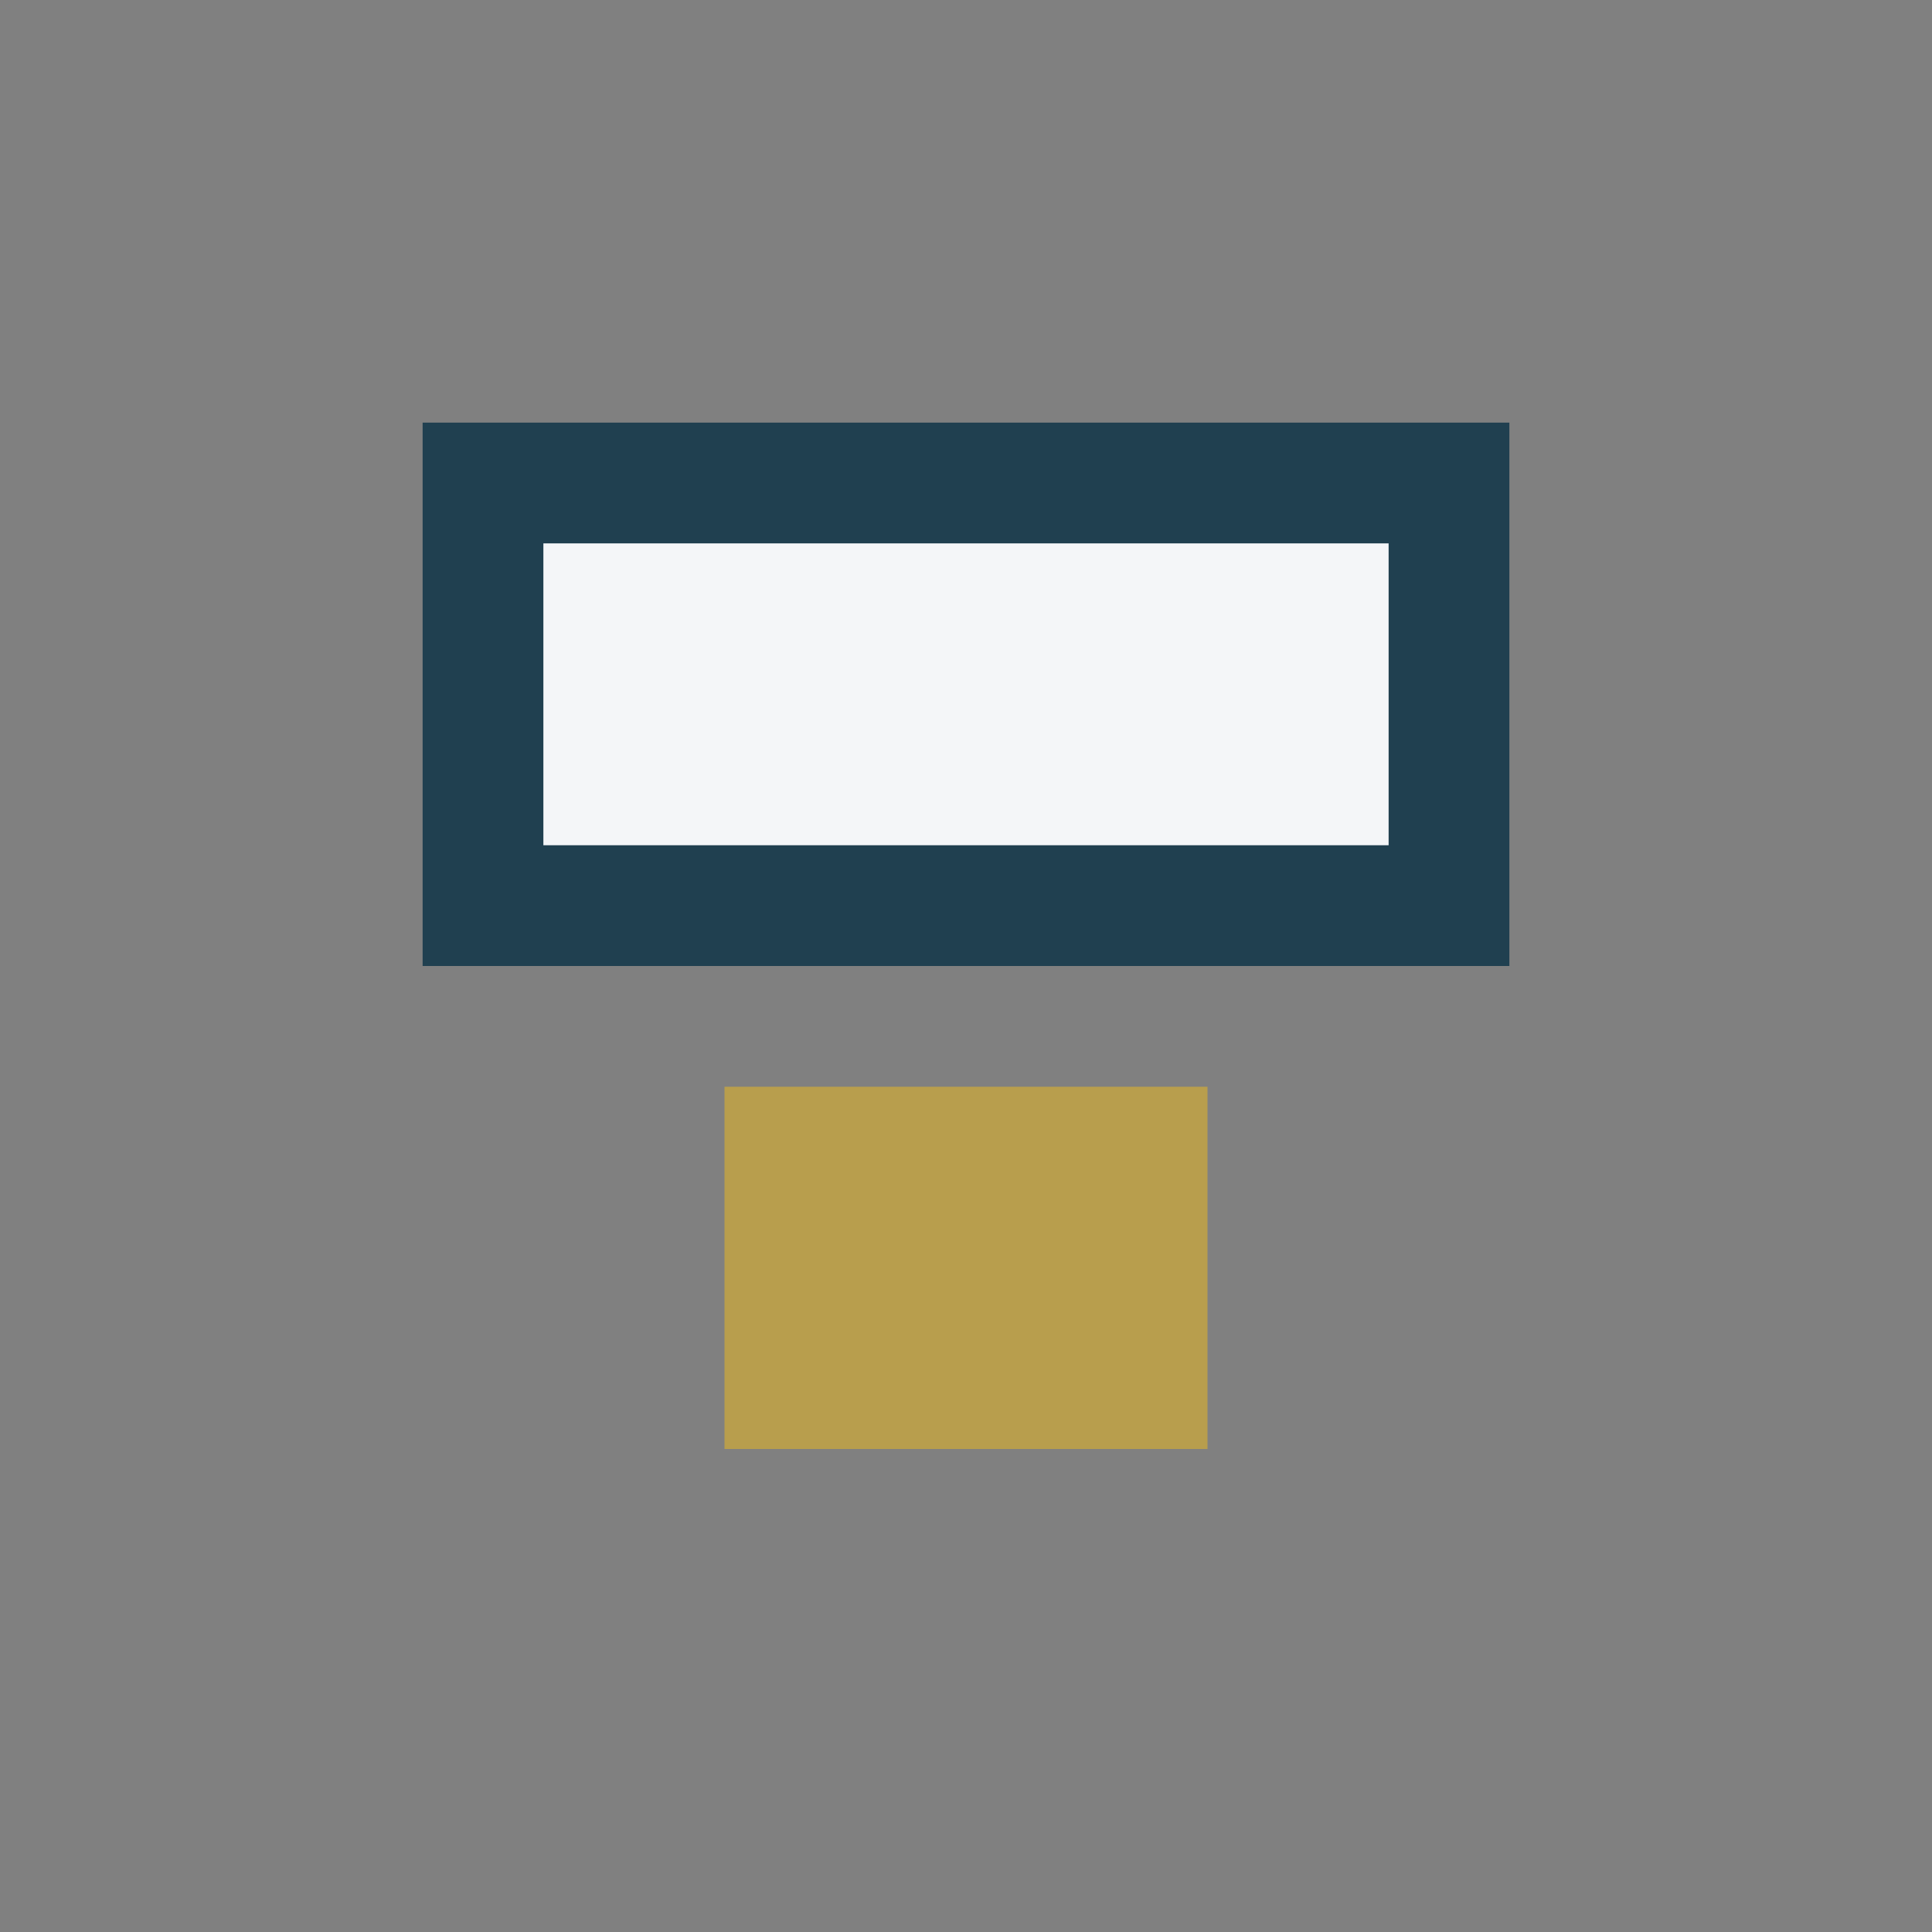
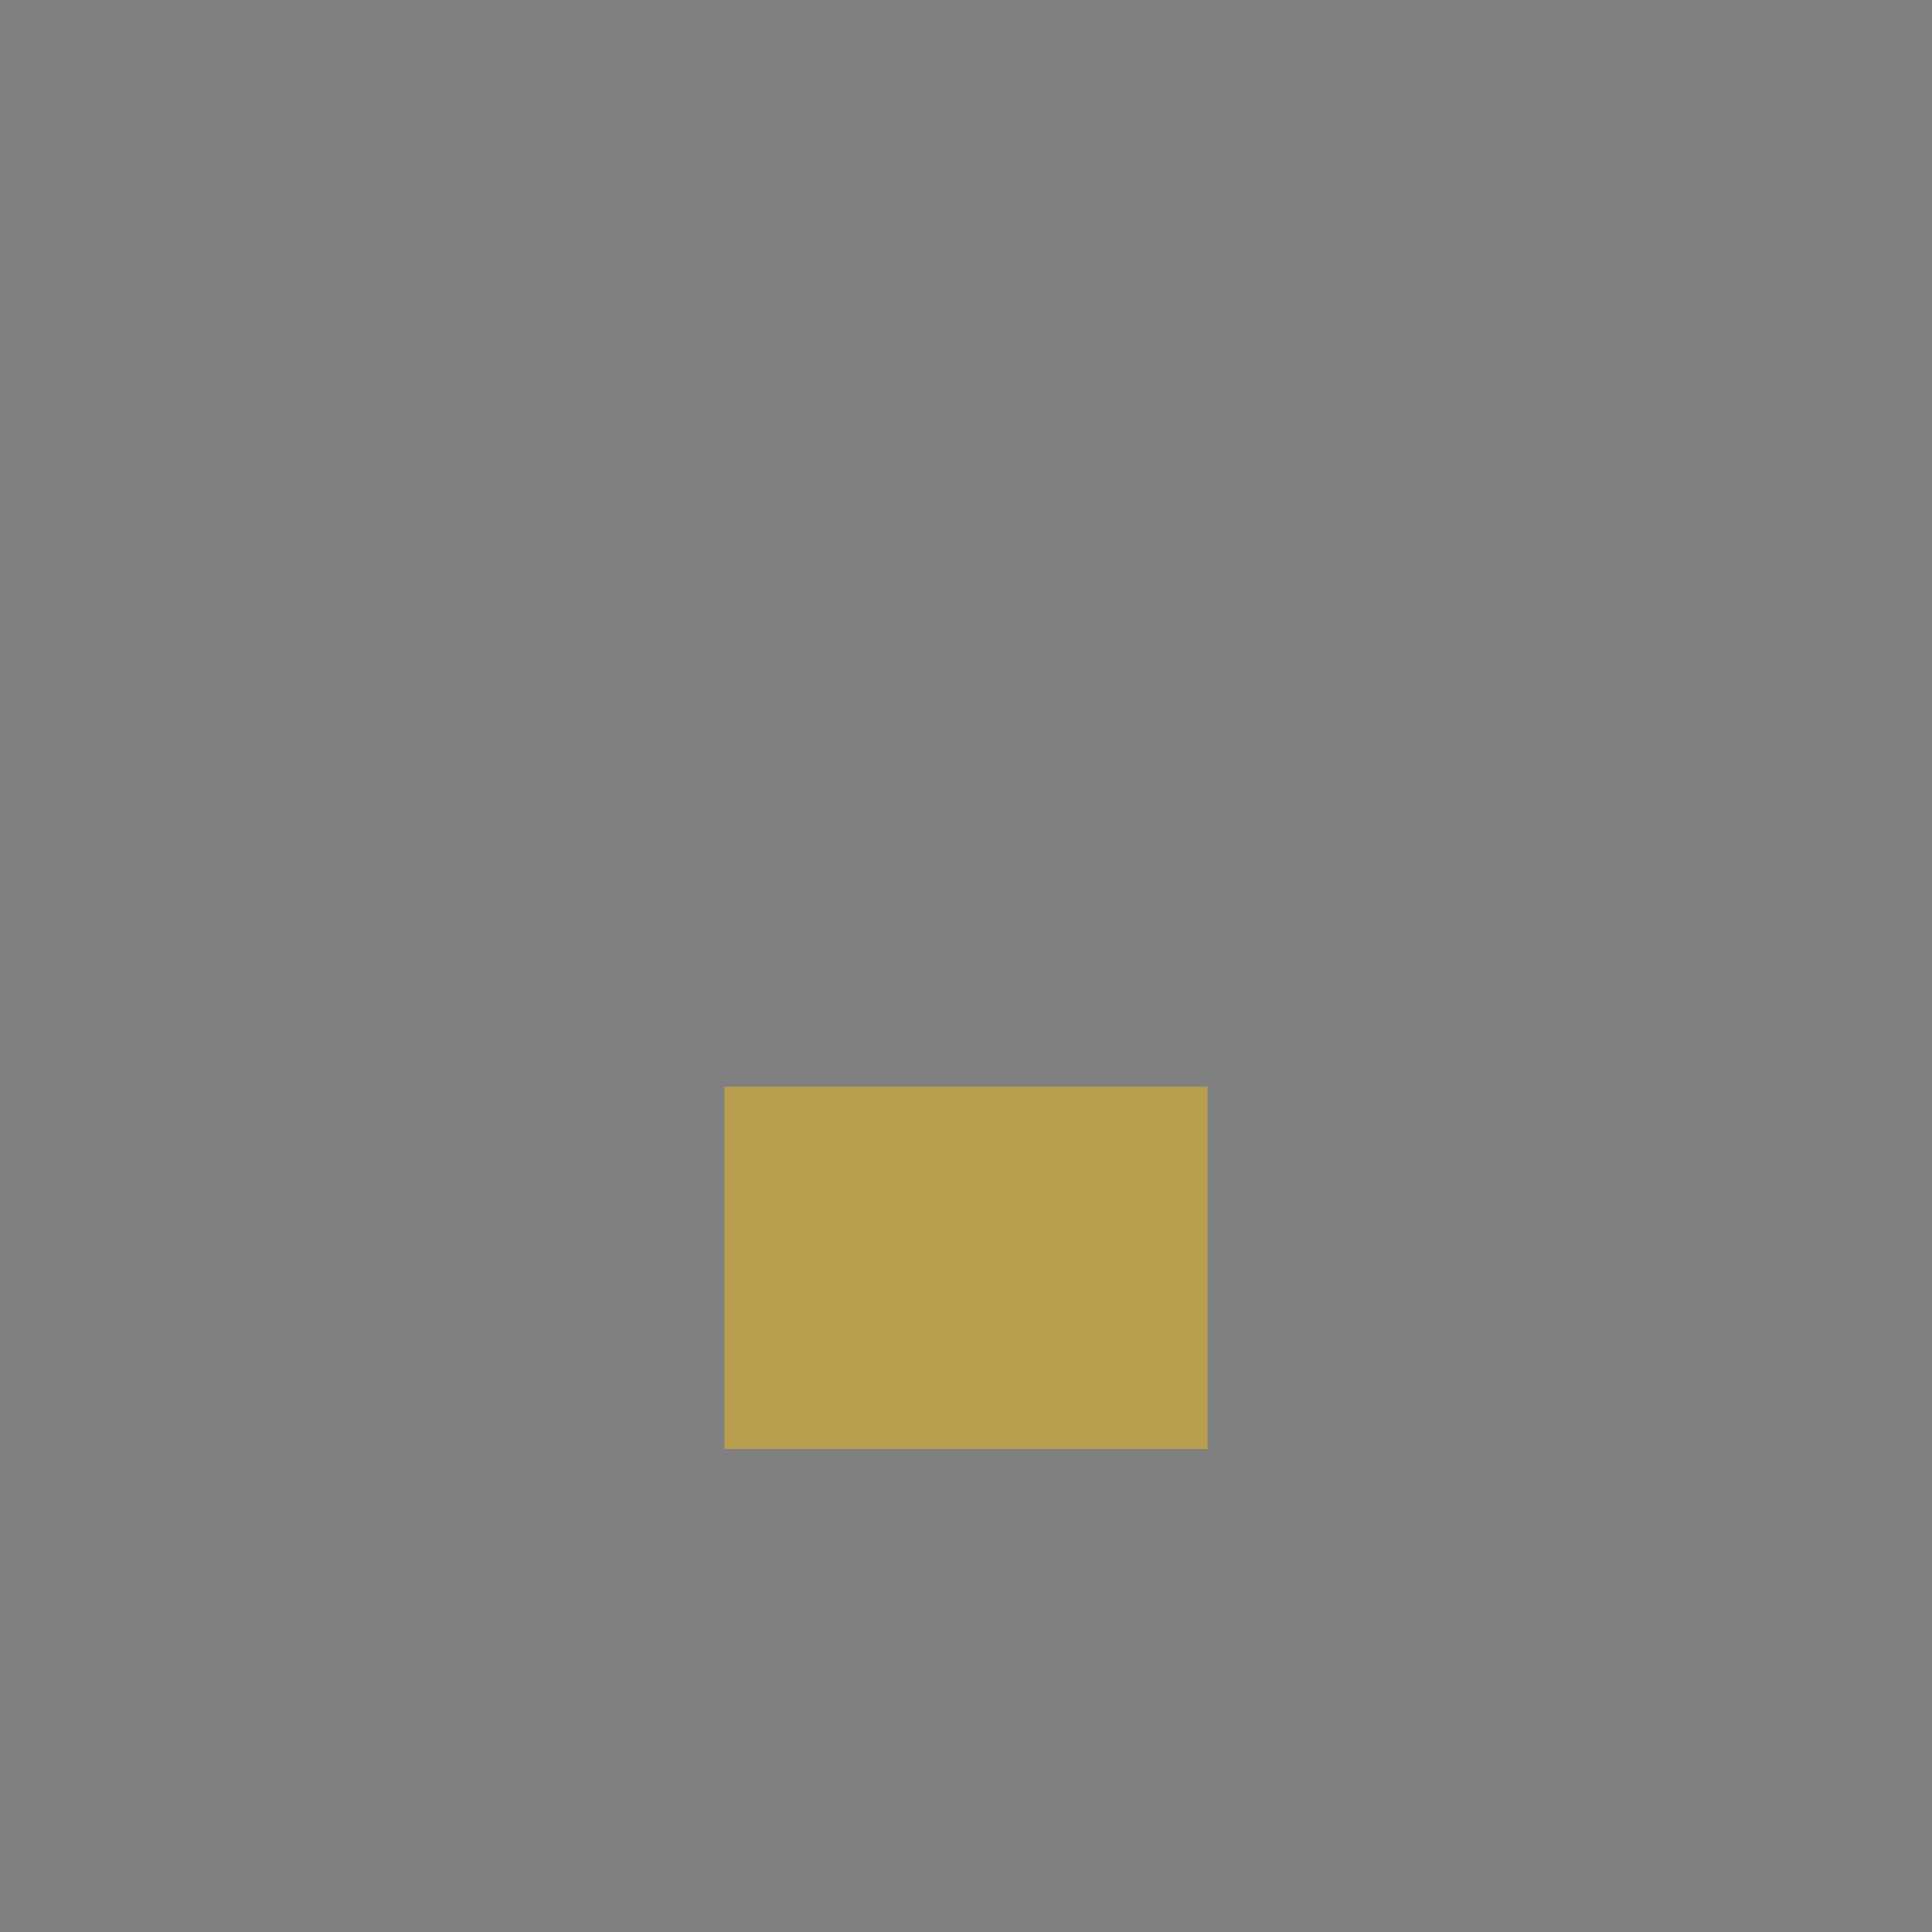
<svg xmlns="http://www.w3.org/2000/svg" width="32" height="32" viewBox="0 0 32 32">
  <rect x="0" y="0" width="32" height="32" fill="#808080" stroke="none" />
-   <rect x="8" y="8" width="16" height="7" fill="#F4F6F8" stroke="#204050" stroke-width="2" />
  <rect x="12" y="18" width="8" height="6" fill="#B89E4D" />
</svg>